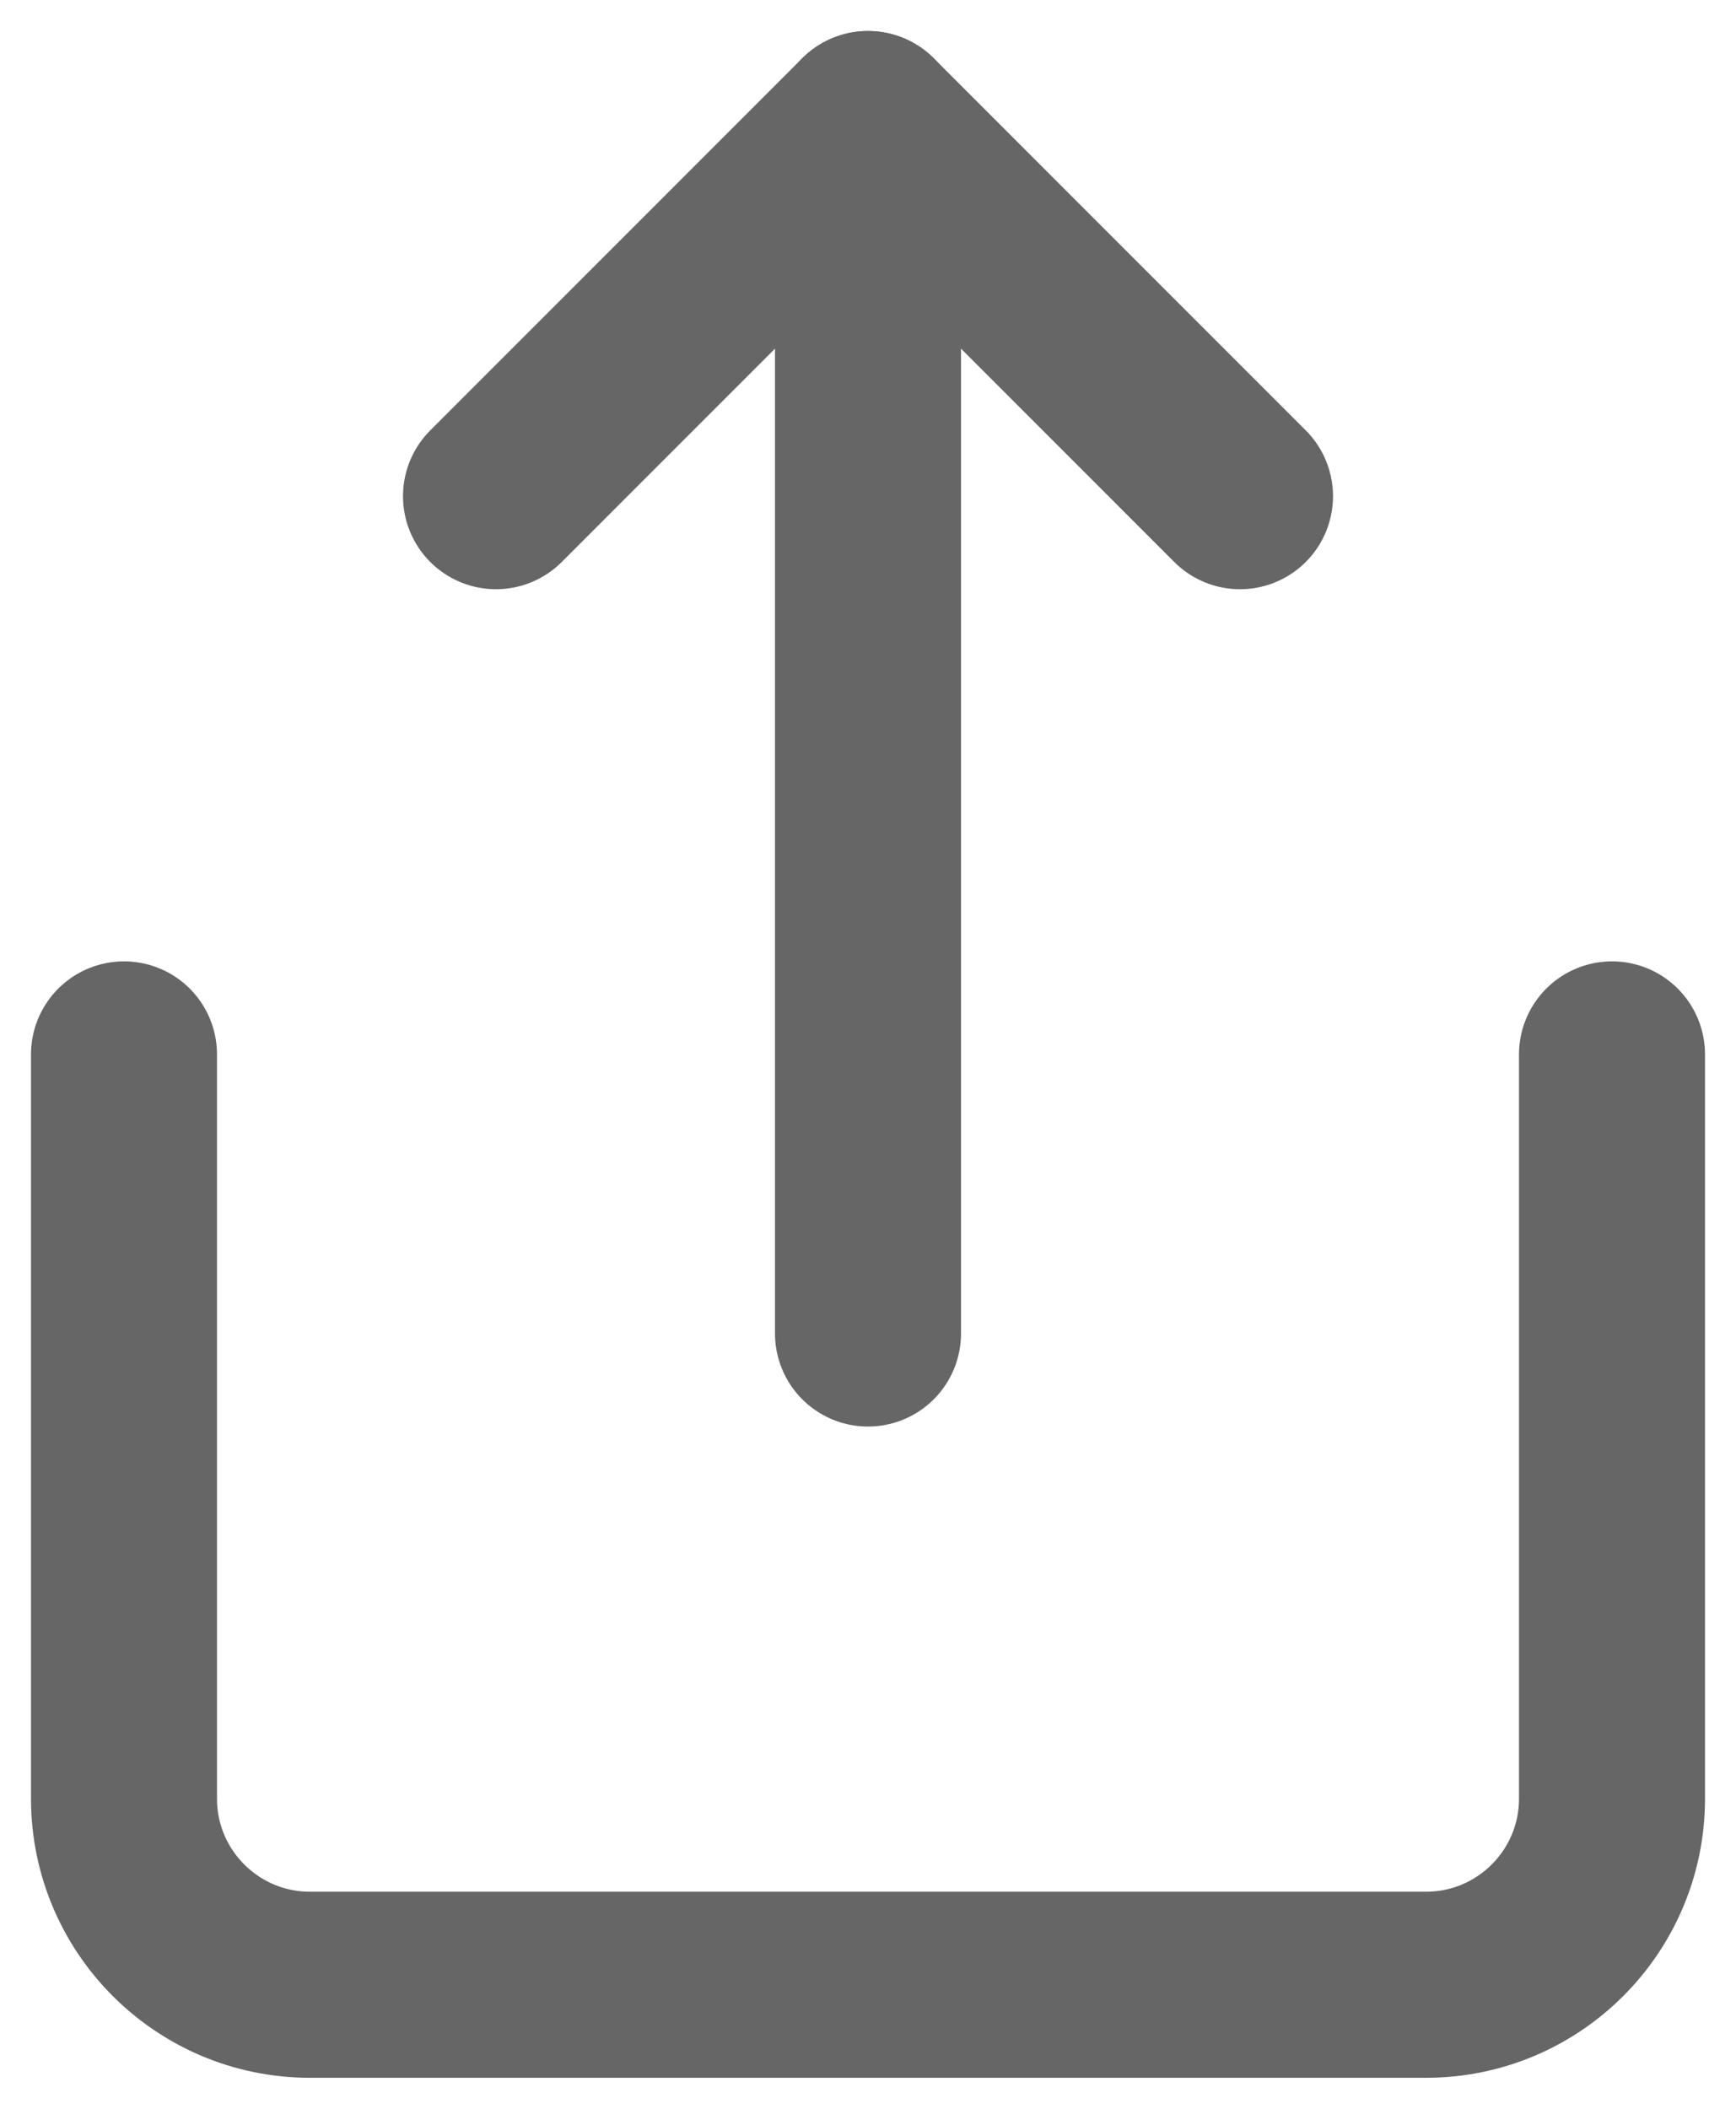
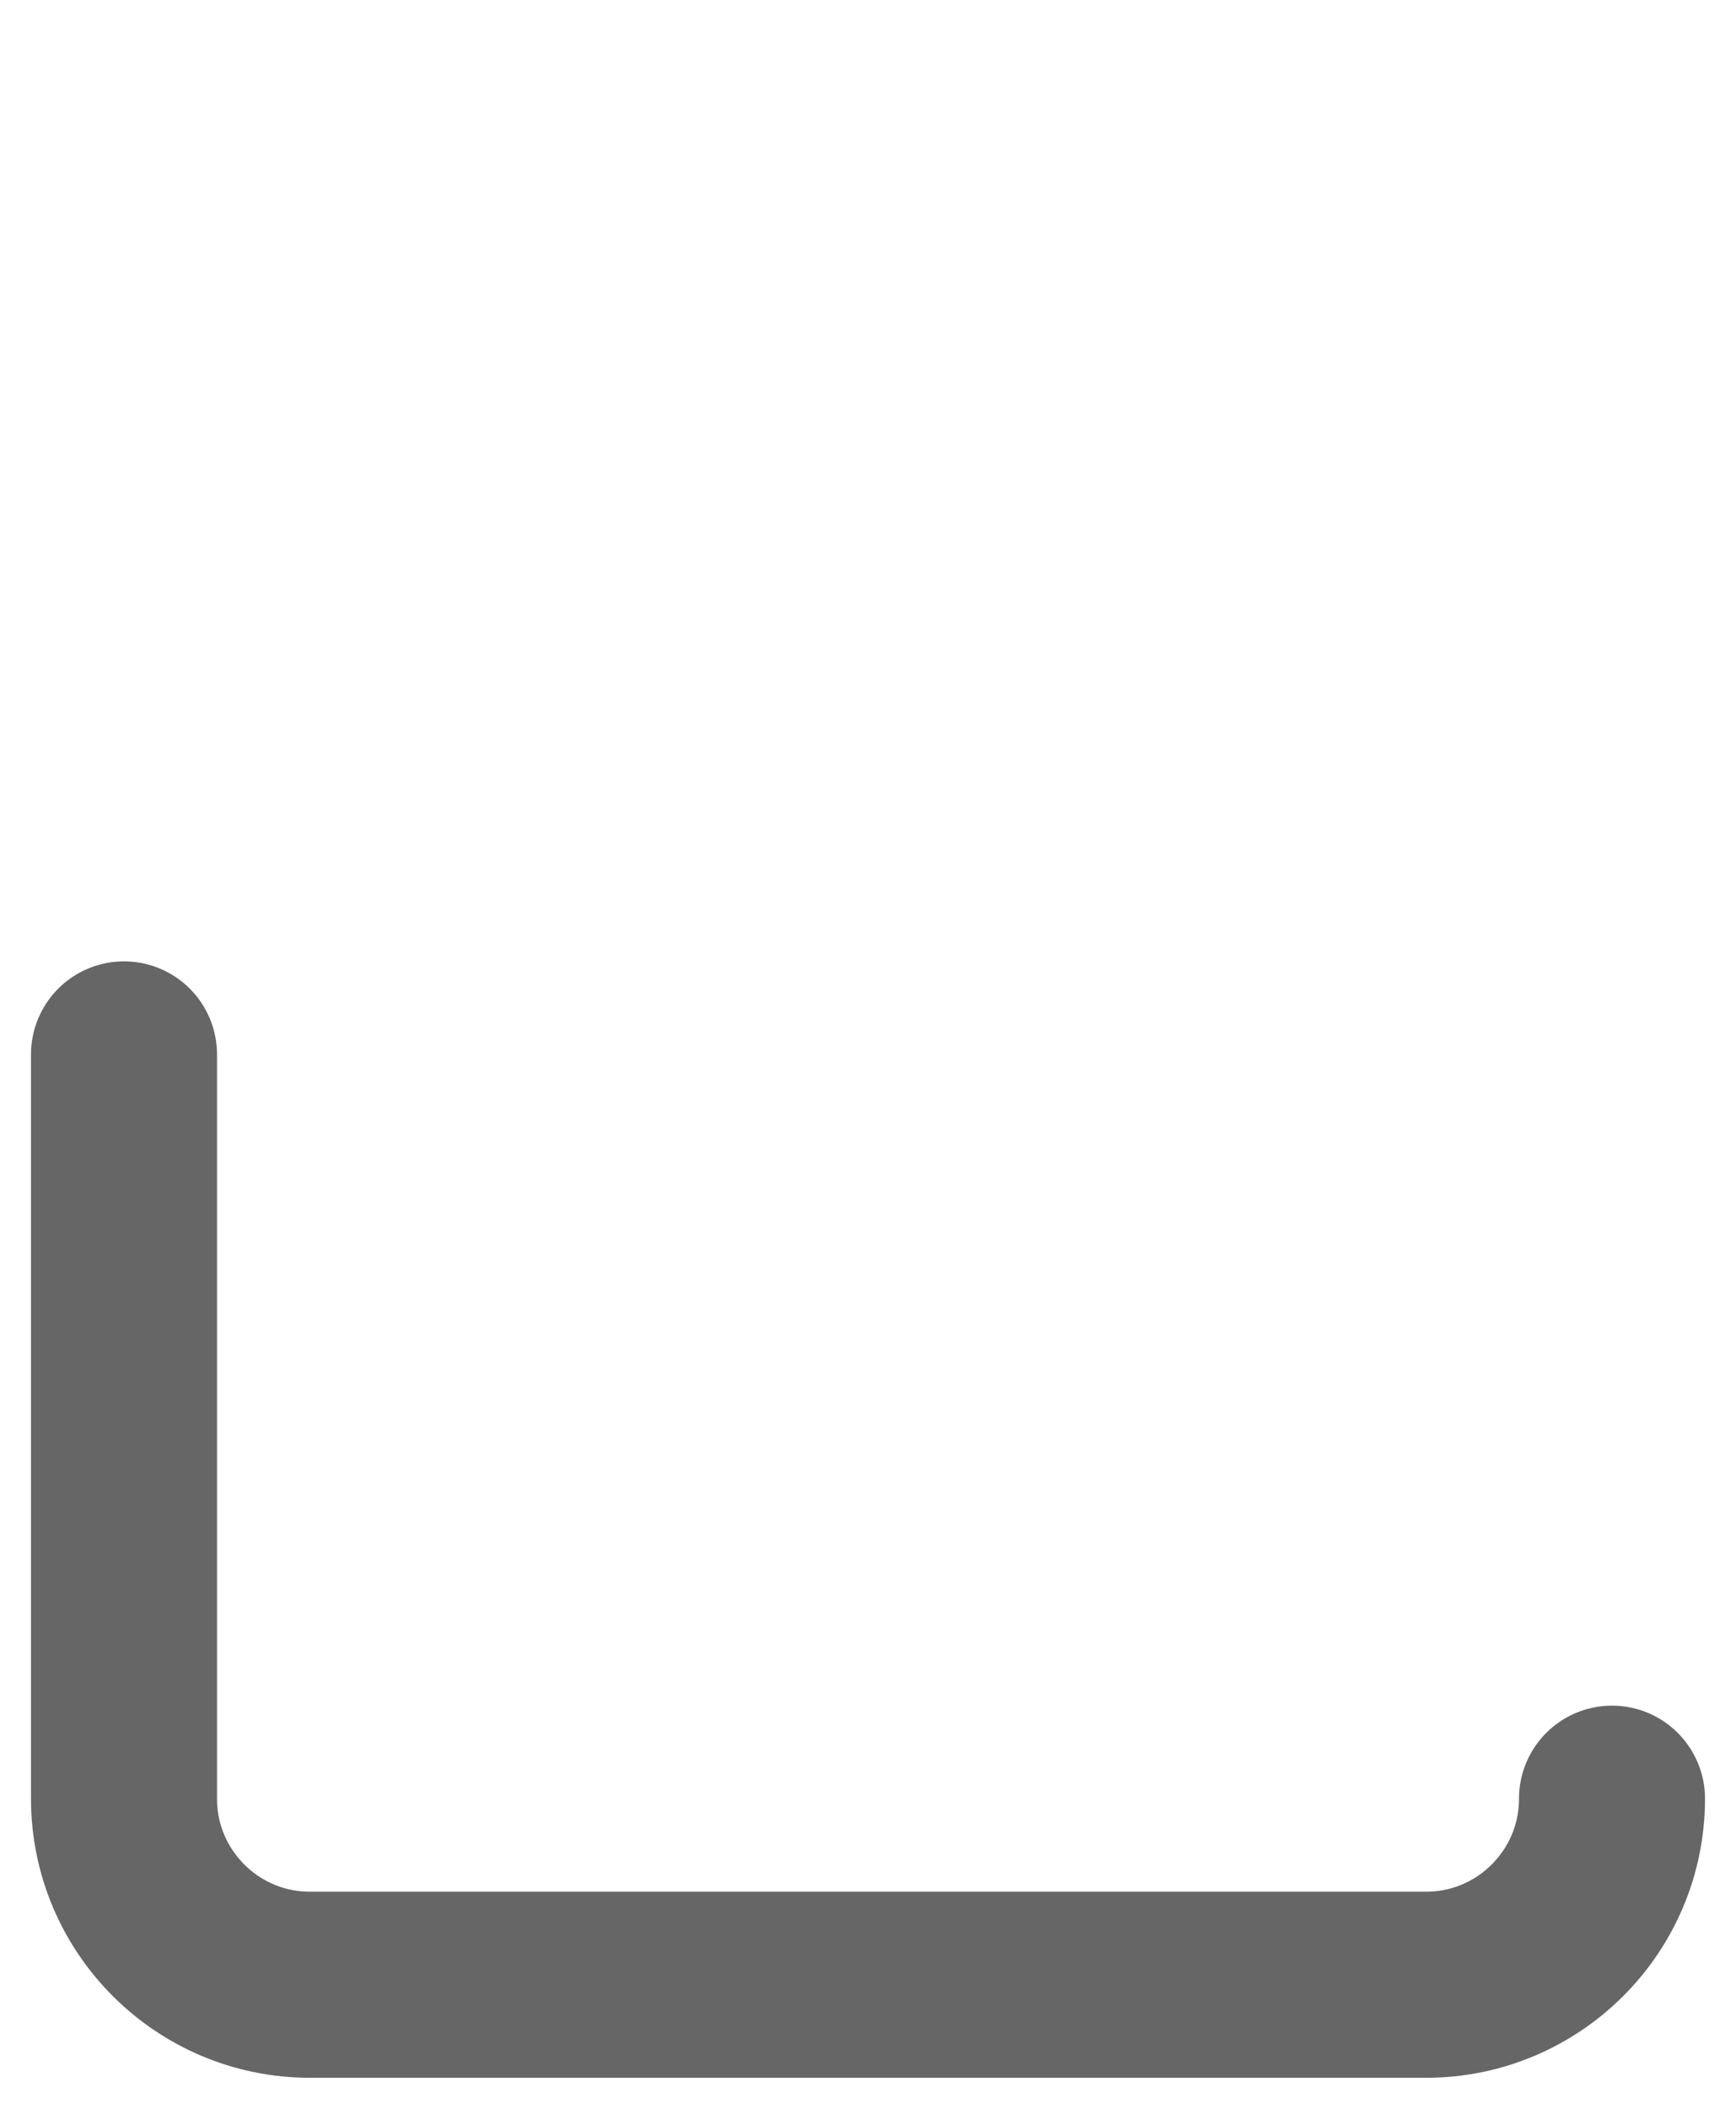
<svg xmlns="http://www.w3.org/2000/svg" width="14px" height="17px" viewBox="0 0 14 17" version="1.1">
  <title>share</title>
  <desc>Created with Sketch.</desc>
  <g id="Page-1" stroke="none" stroke-width="1" fill="none" fill-rule="evenodd" opacity="0.6" stroke-linecap="round" stroke-linejoin="round">
    <g id="homepage" transform="translate(-272, -534)" stroke="#000000" stroke-width="1.5">
      <g id="share" transform="translate(273, 535)">
-         <path d="M0,7.5 L0,13.5 C0,14.328 0.672,15 1.5,15 L10.5,15 C11.328,15 12,14.328 12,13.5 L12,7.5" id="Path" />
-         <polyline id="Path" points="9 3 6 0 3 3" />
-         <line x1="6" y1="0" x2="6" y2="9.75" id="Path" />
+         <path d="M0,7.5 L0,13.5 C0,14.328 0.672,15 1.5,15 L10.5,15 C11.328,15 12,14.328 12,13.5 " id="Path" />
      </g>
    </g>
  </g>
</svg>